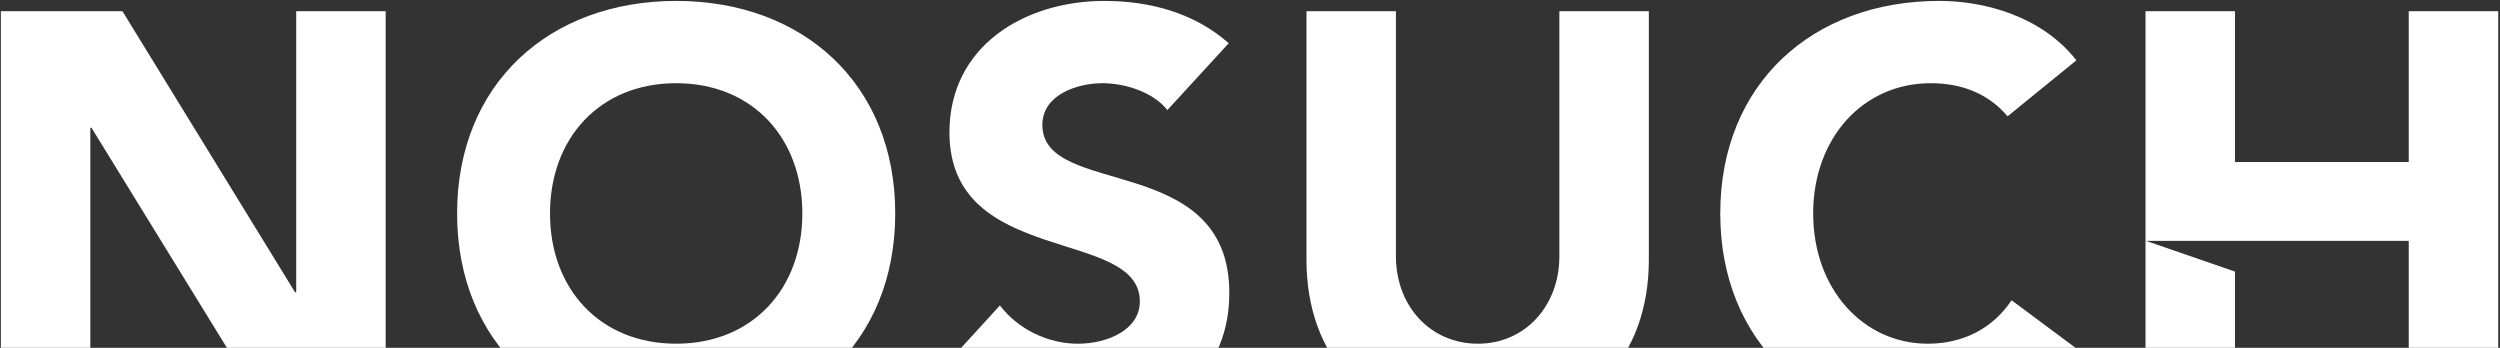
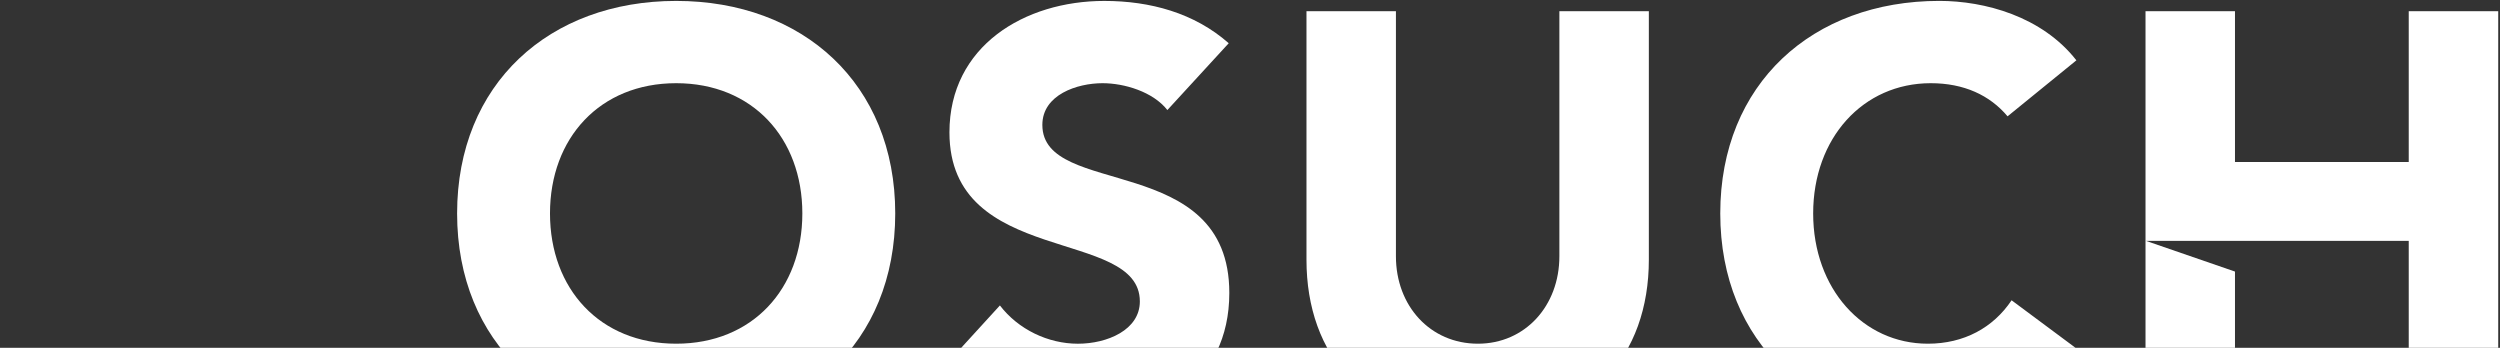
<svg xmlns="http://www.w3.org/2000/svg" width="100%" height="100%" viewBox="0 0 1265 176" version="1.1" xml:space="preserve" style="fill-rule:evenodd;clip-rule:evenodd;stroke-linejoin:round;stroke-miterlimit:2;">
  <rect x="0" y="0" width="1265" height="176" fill="#333333" stroke="none" />
-   <path d="M149.887,147.896L149.304,147.896L61.954,5.664L0.442,5.664L0.442,210.336L45.704,210.336L45.704,64.638L46.287,64.638L135.96,210.336L195.149,210.336L195.149,5.664L149.887,5.664L149.887,147.896Z" style="fill:white;fill-rule:nonzero;" />
  <path d="M342.142,0.464C278.011,0.464 231.296,42.383 231.296,108.004C231.296,173.626 278.011,215.545 342.142,215.545C406.273,215.545 452.988,173.626 452.988,108.004C452.988,42.383 406.273,0.464 342.142,0.464ZM342.142,173.912C303.543,173.912 278.298,146.162 278.298,108.004C278.298,69.847 303.543,42.097 342.142,42.097C380.741,42.097 405.986,69.847 405.986,108.004C405.986,146.162 380.732,173.912 342.142,173.912Z" style="fill:white;fill-rule:nonzero;" />
  <path d="M527.429,63.2C527.429,47.878 545.132,42.097 557.893,42.097C568.924,42.097 583.435,46.43 590.69,55.686L621.737,21.871C604.33,6.539 581.982,0.473 558.772,0.473C518.424,0.473 480.417,23.309 480.417,66.961C480.417,135.182 576.762,114.956 576.762,152.523C576.762,166.979 560.225,173.921 545.419,173.921C530.334,173.921 515.241,166.693 505.95,154.552L473.745,189.815C493.188,207.746 516.398,215.545 542.809,215.545C585.174,215.545 622.034,193.862 622.034,148.191C622.024,76.494 527.429,100.491 527.429,63.2Z" style="fill:white;fill-rule:nonzero;" />
  <path d="M789.043,129.688C789.043,154.838 771.636,173.912 747.834,173.912C723.746,173.912 706.339,154.838 706.339,129.688L706.339,5.664L661.077,5.664L661.077,131.421C661.077,179.701 690.672,215.545 747.834,215.545C804.71,215.545 834.314,179.701 834.314,131.421L834.314,5.664L789.043,5.664L789.043,129.688Z" style="fill:white;fill-rule:nonzero;" />
  <path d="M975.496,173.912C942.699,173.912 917.463,146.162 917.463,108.004C917.463,69.847 942.699,42.097 976.948,42.097C993.772,42.097 1006.84,48.163 1015.83,58.858L1050.65,30.527C1033.24,8.263 1004.22,0.455 981.298,0.455C917.167,0.455 870.452,42.374 870.452,108.004C870.452,173.617 917.167,215.545 981.298,215.545C1009.45,215.545 1038.47,204.27 1055.59,179.987L1017.86,151.943C1008.58,165.817 993.772,173.912 975.496,173.912Z" style="fill:white;fill-rule:nonzero;" />
  <path d="M1218.82,5.664L1218.82,81.988L1130.9,81.988L1130.9,5.664L1085.63,5.664L1085.63,215.978L1130.9,192.322L1130.9,137.413L1085.89,121.889L1218.82,121.889L1218.82,210.336L1264.1,210.336L1264.1,5.664L1218.82,5.664Z" style="fill:white;fill-rule:nonzero;" />
</svg>